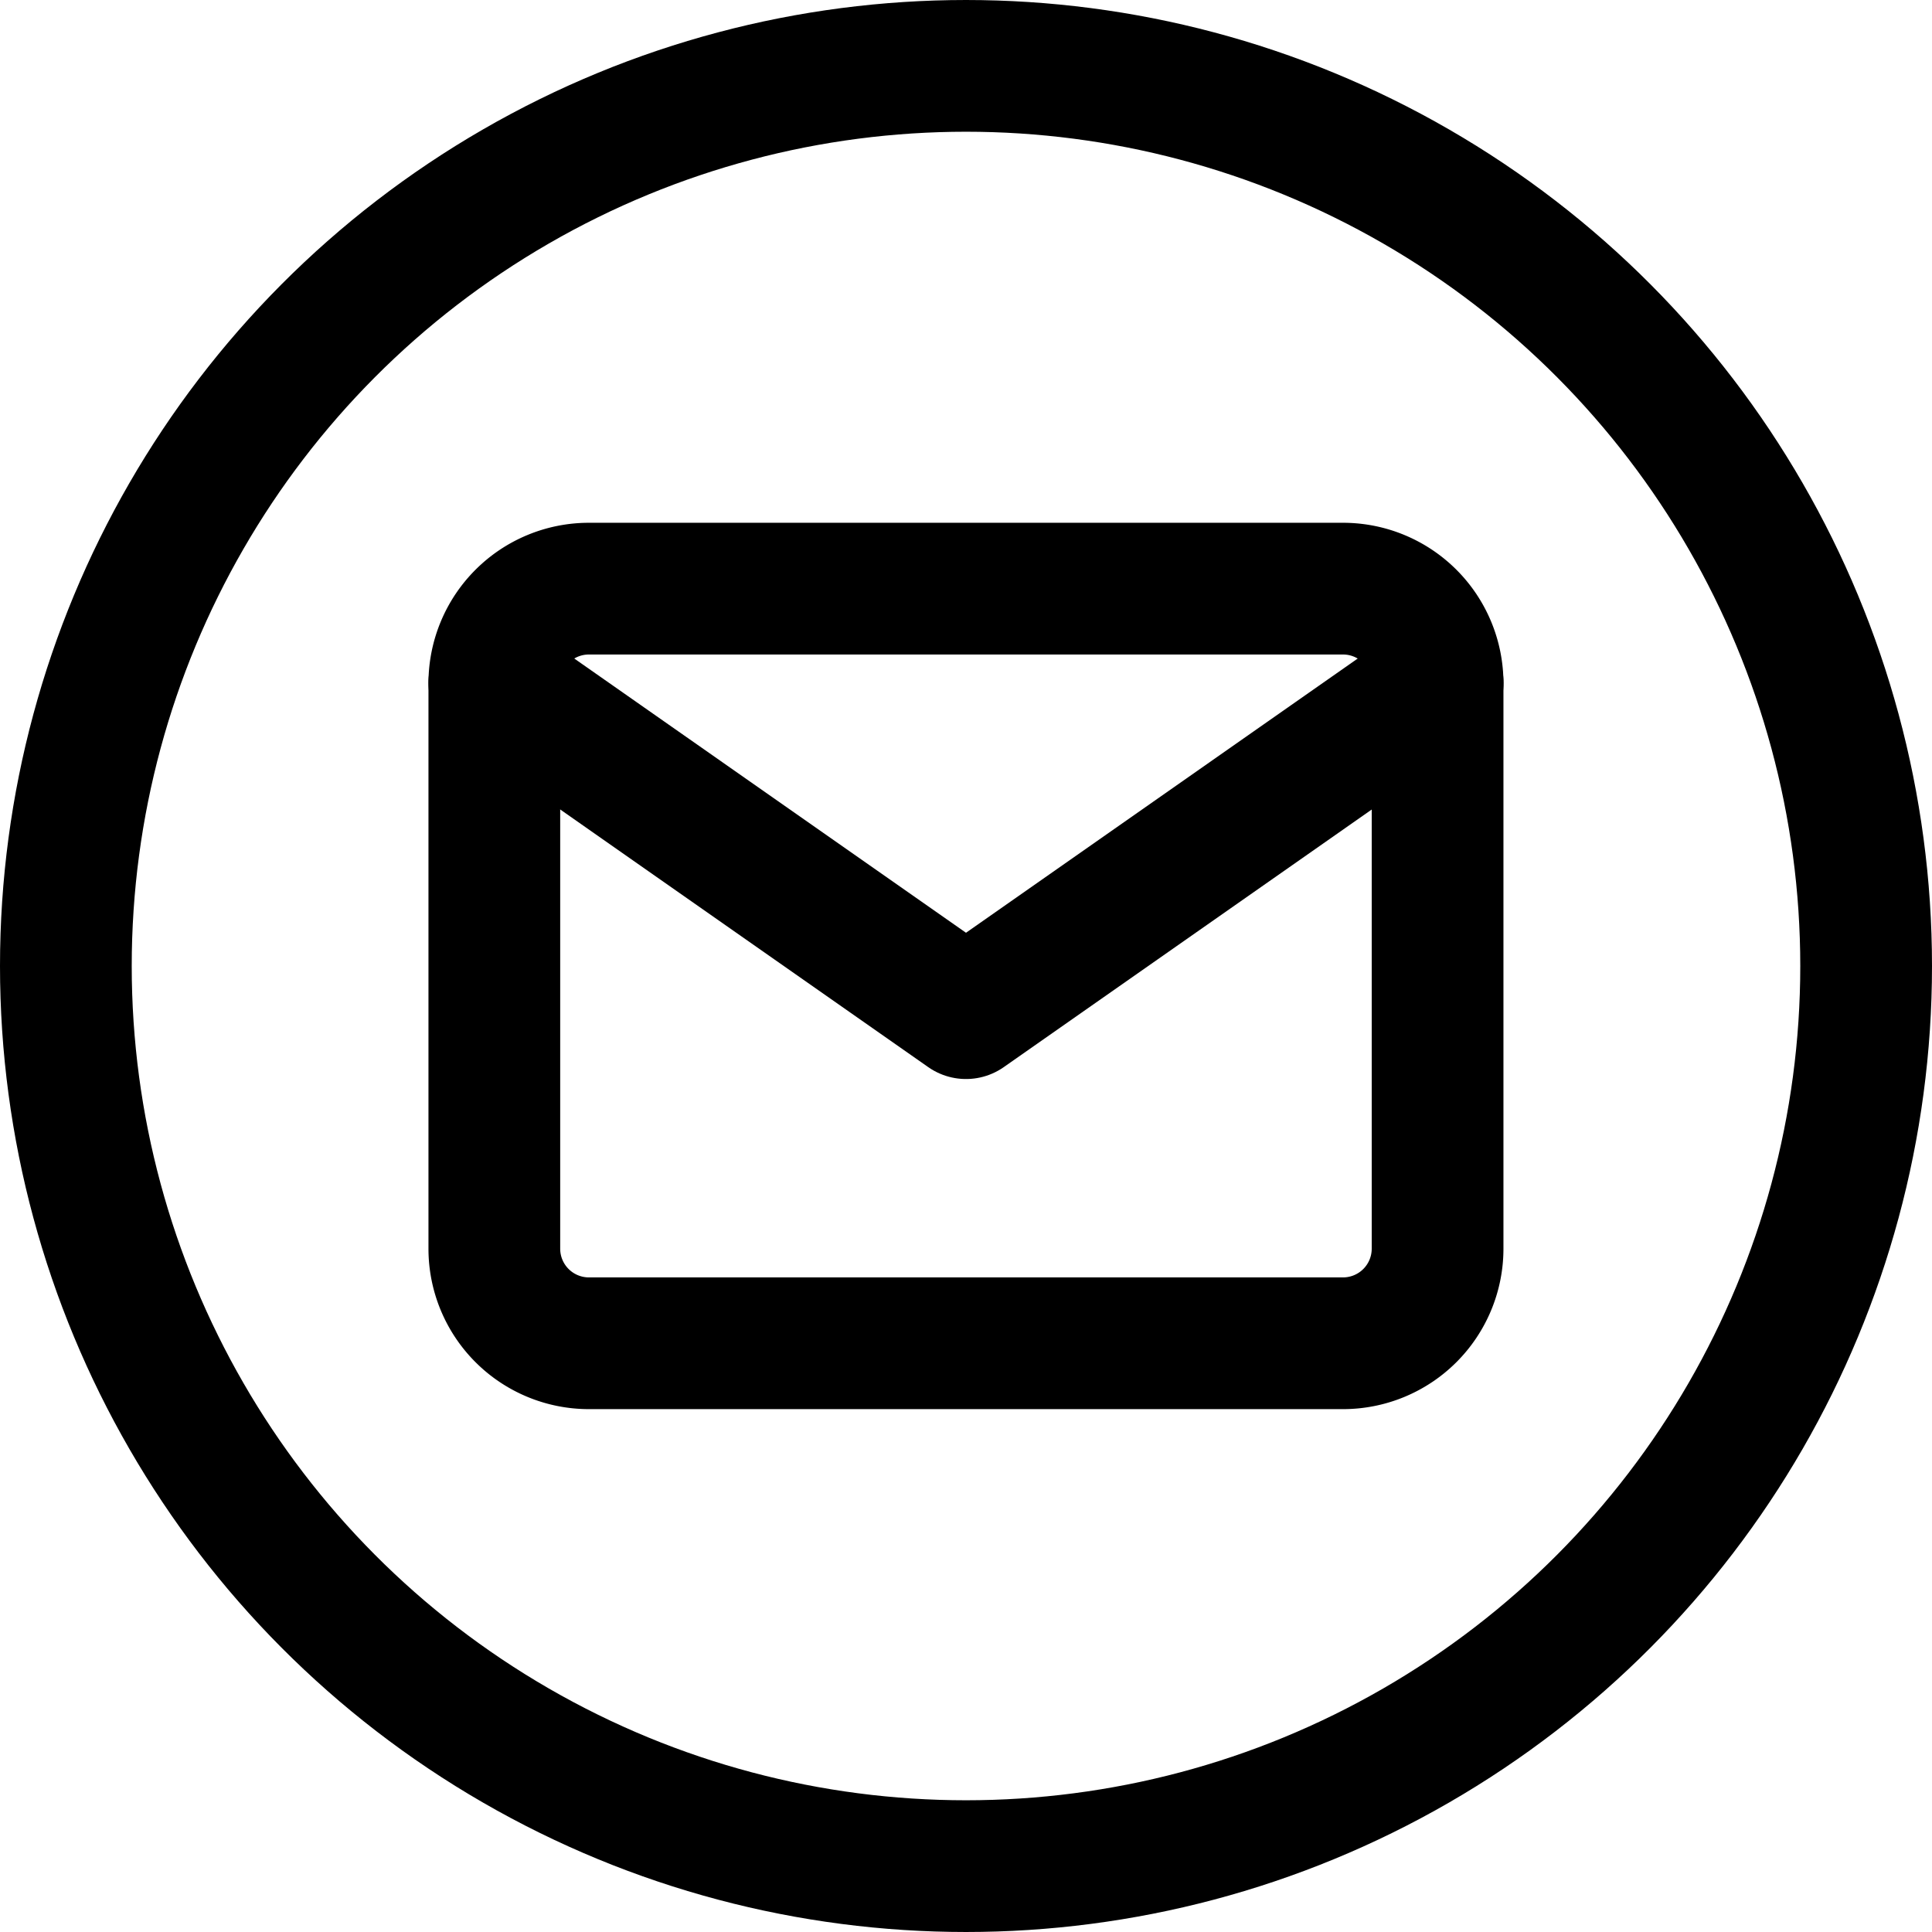
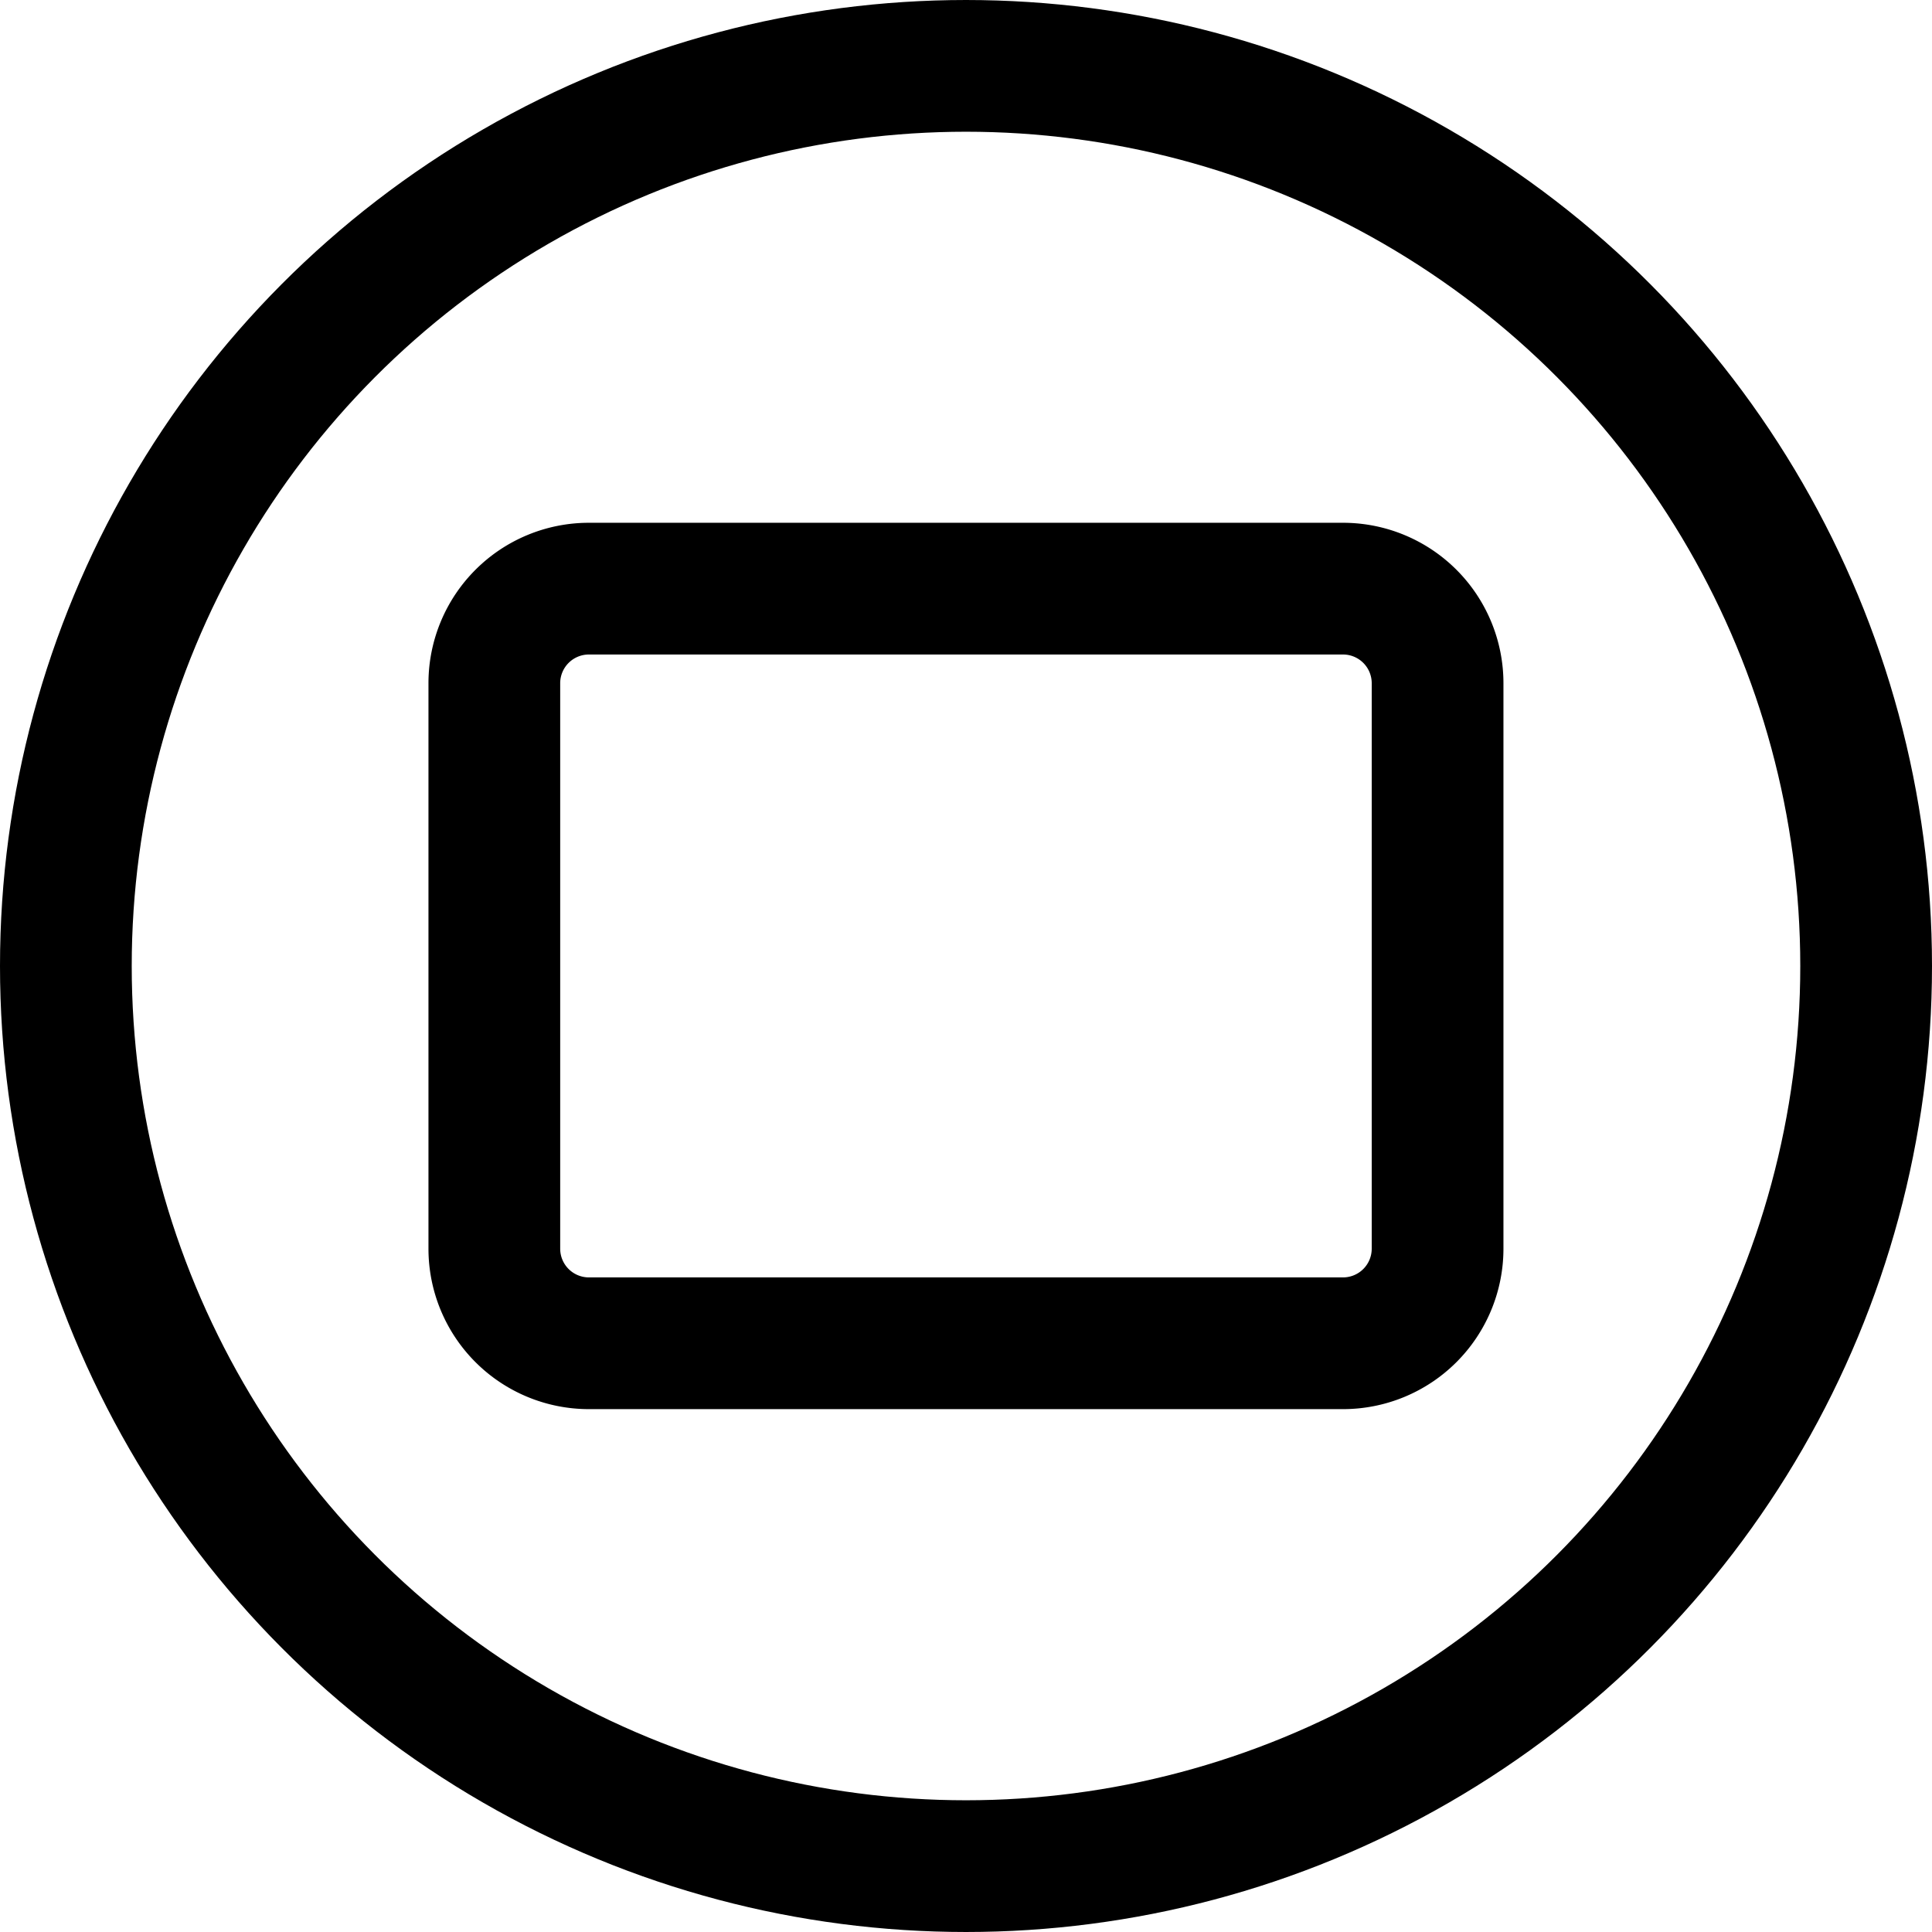
<svg xmlns="http://www.w3.org/2000/svg" width="22" height="22" viewBox="0 0 22 22">
  <g id="Group_55" data-name="Group 55" transform="translate(-592 -4016)">
    <g id="Ellipse_10" data-name="Ellipse 10" transform="translate(592 4016)" fill="none" stroke="#000" stroke-width="1.5">
      <circle cx="11" cy="11" r="11" stroke="none" />
      <circle cx="11" cy="11" r="10.25" fill="none" />
    </g>
    <g id="_8666723_mail_icon" data-name="8666723_mail_icon" transform="translate(595.629 4018.703)">
      <path id="Path_20106" data-name="Path 20106" d="M3.074,4h8.593a1.077,1.077,0,0,1,1.074,1.074v6.445a1.077,1.077,0,0,1-1.074,1.074H3.074A1.077,1.077,0,0,1,2,11.519V5.074A1.077,1.077,0,0,1,3.074,4Z" fill="none" stroke="#000" stroke-linecap="round" stroke-linejoin="round" stroke-width="1.5" />
-       <path id="Path_20107" data-name="Path 20107" d="M12.742,6,7.371,9.76,2,6" transform="translate(0 -0.926)" fill="none" stroke="#000" stroke-linecap="round" stroke-linejoin="round" stroke-width="1.5" />
    </g>
  </g>
</svg>